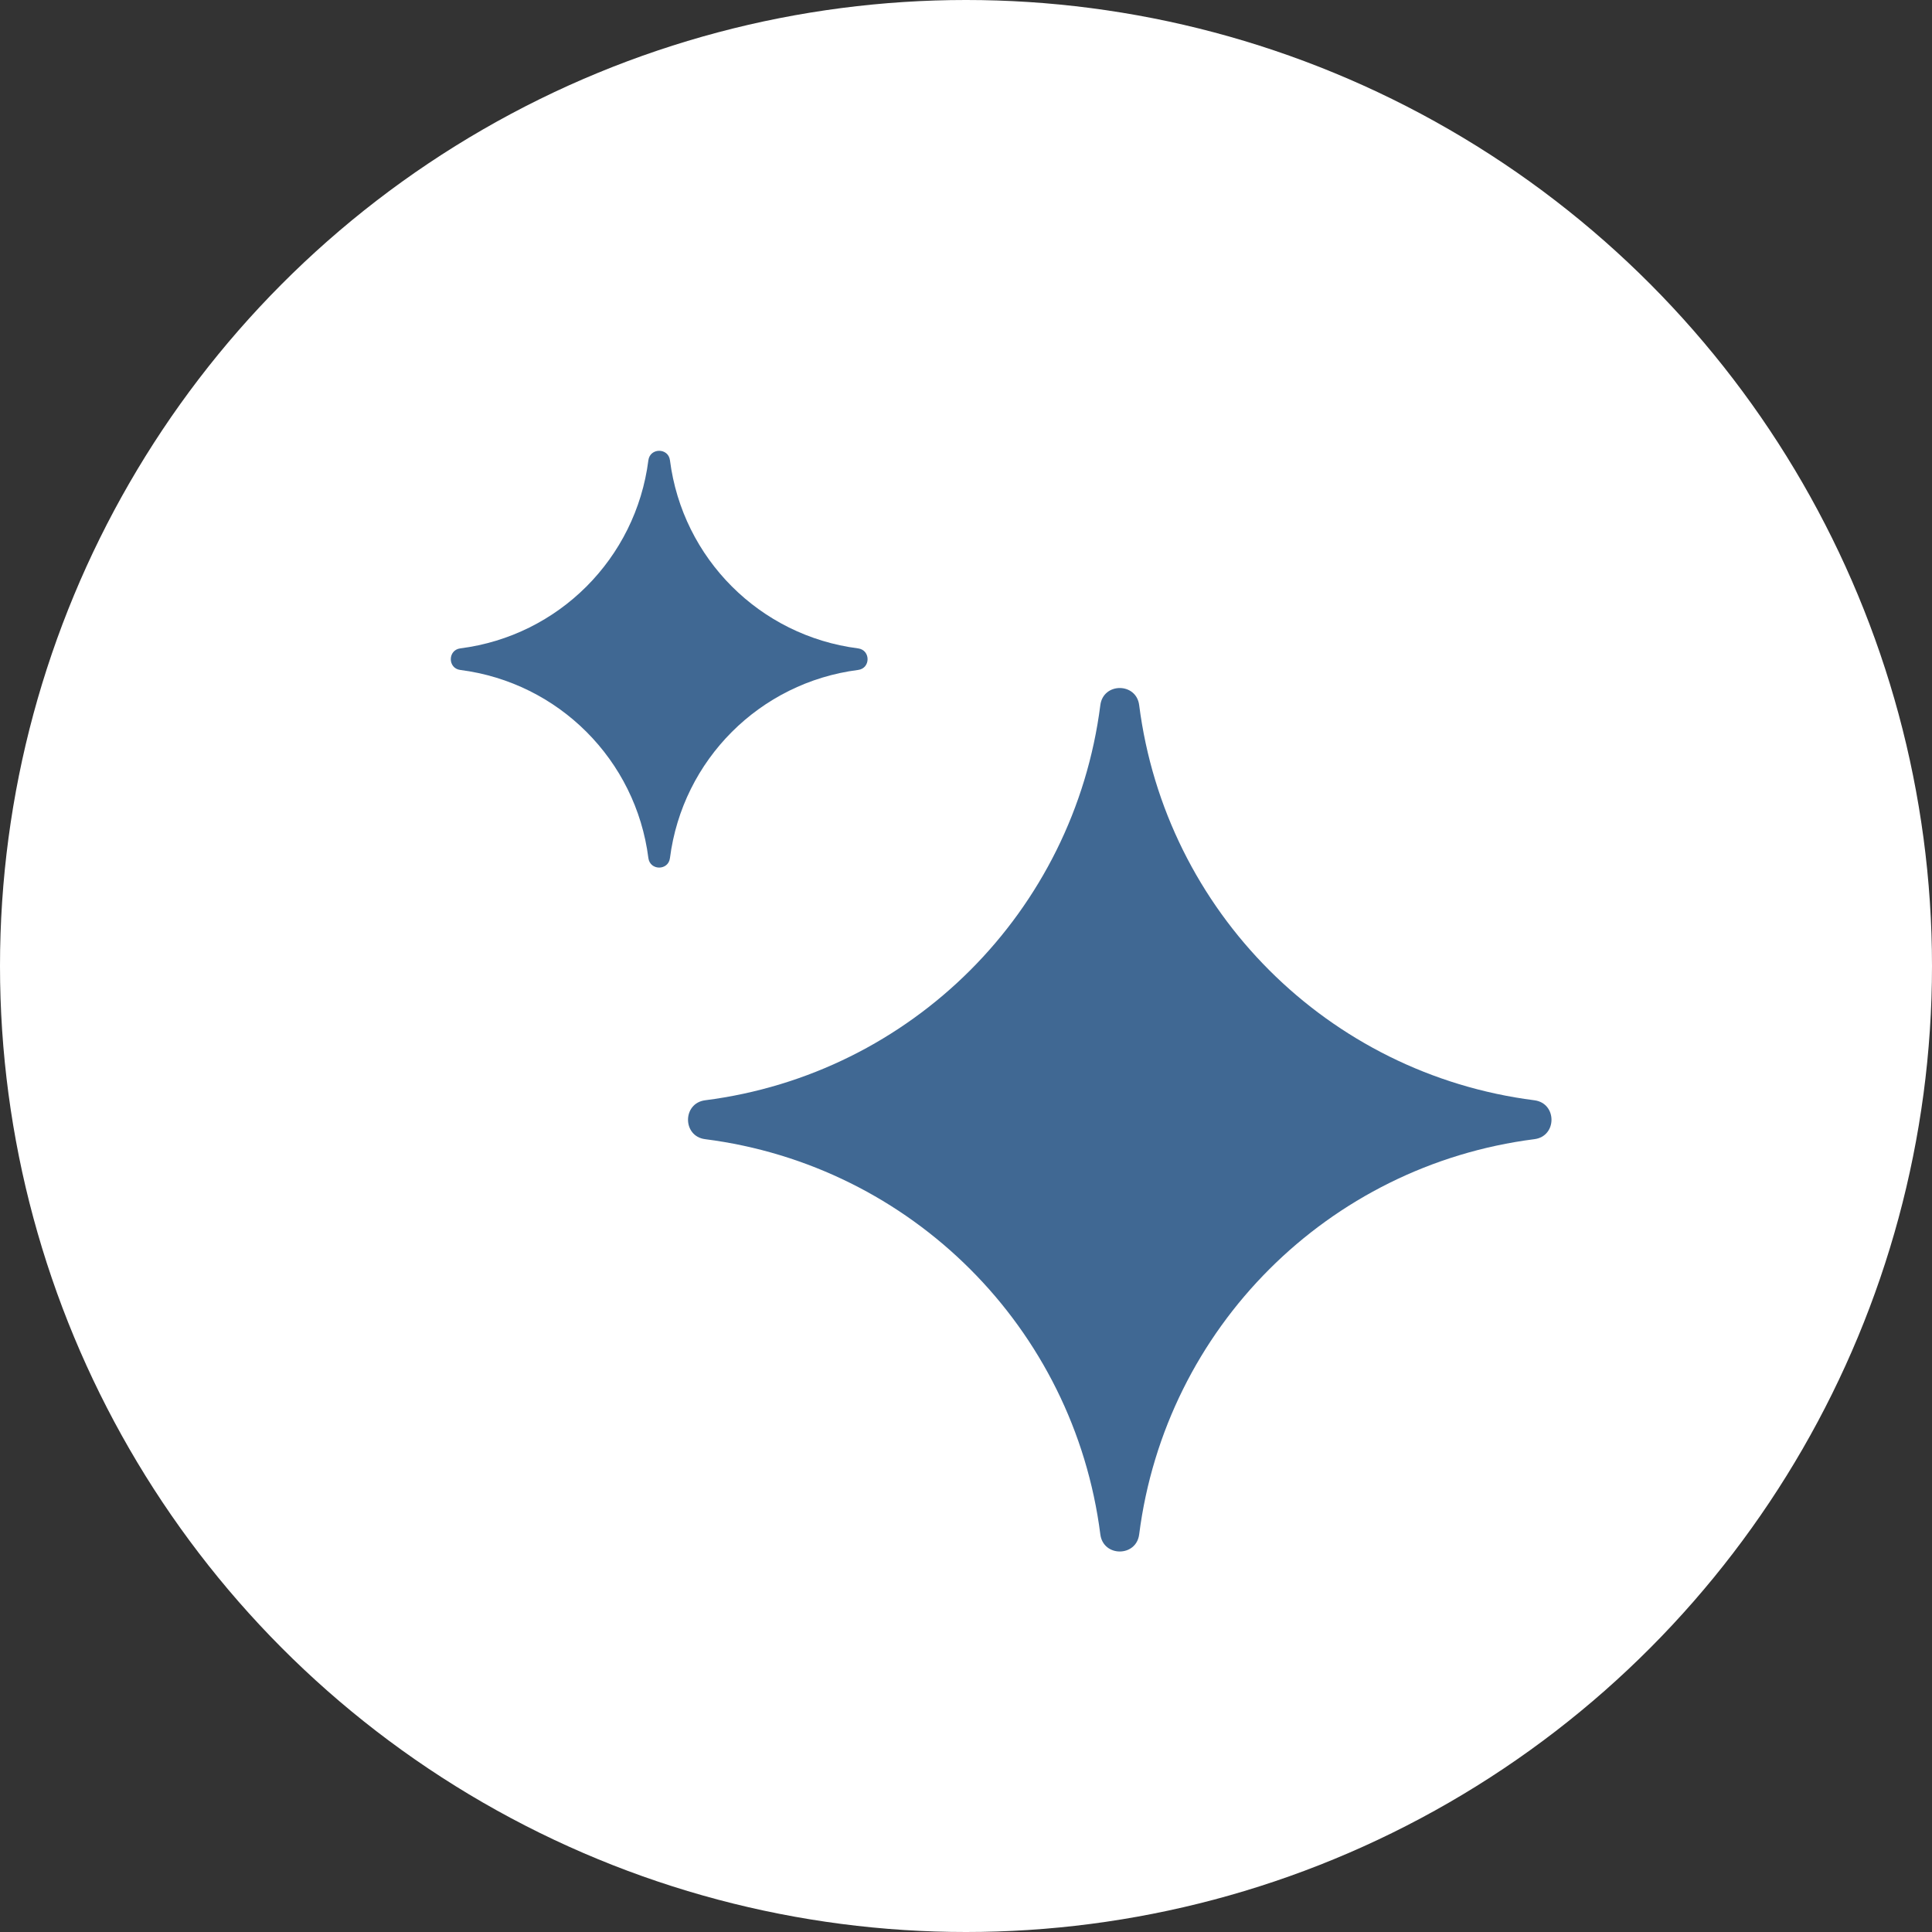
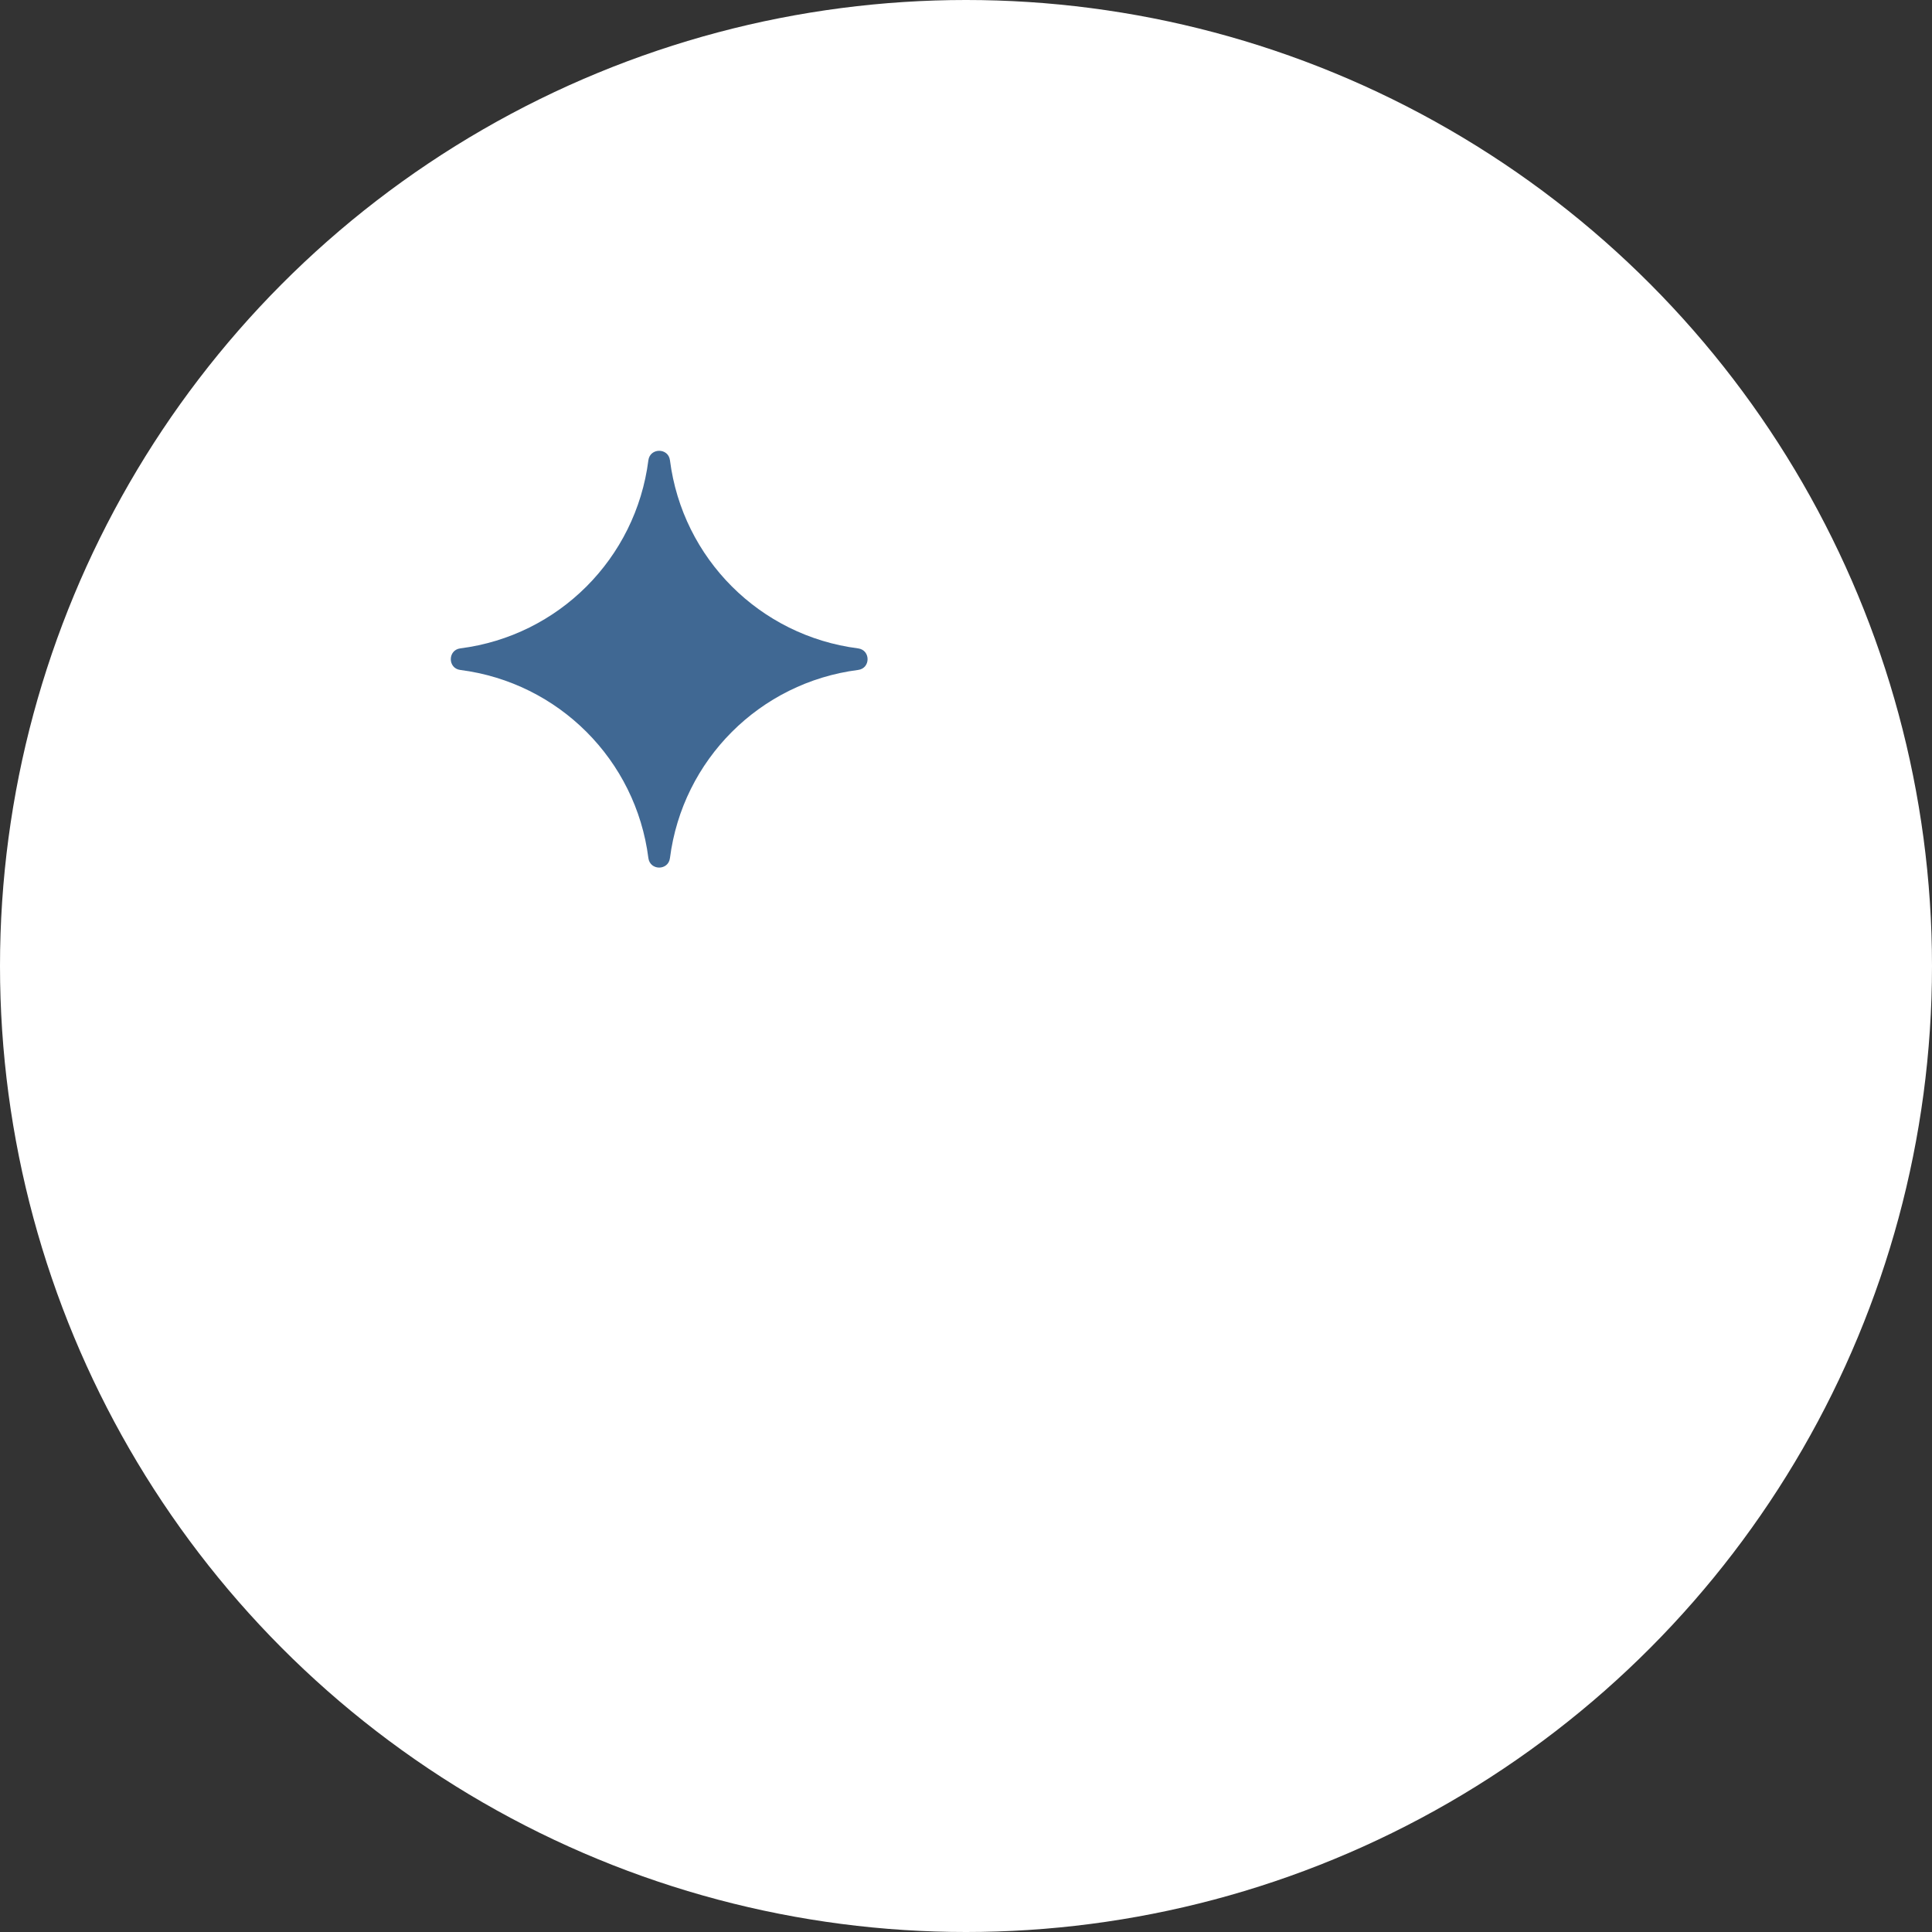
<svg xmlns="http://www.w3.org/2000/svg" width="30" height="30" viewBox="0 0 30 30" fill="none">
  <rect x="0" y="0" width="30" height="30" fill="#333333" stroke="none" />
  <circle cx="15" cy="15" r="15" fill="white" />
  <path d="M10.068 7.147C10.094 6.951 10.378 6.951 10.403 7.147C10.598 8.673 11.799 9.873 13.324 10.068C13.521 10.094 13.521 10.378 13.324 10.403C11.799 10.598 10.598 11.799 10.403 13.324C10.378 13.521 10.094 13.521 10.068 13.324C9.874 11.799 8.673 10.598 7.147 10.403C6.951 10.378 6.951 10.094 7.147 10.068C8.673 9.874 9.873 8.673 10.068 7.147Z" fill="#406893" />
-   <path d="M17.086 10.949C17.131 10.595 17.644 10.595 17.689 10.949C18.098 14.153 20.622 16.677 23.826 17.085C24.18 17.131 24.18 17.644 23.826 17.689C20.622 18.098 18.098 20.621 17.689 23.826C17.644 24.18 17.131 24.18 17.086 23.826C16.677 20.621 14.154 18.098 10.949 17.689C10.595 17.644 10.595 17.131 10.949 17.085C14.154 16.677 16.677 14.153 17.086 10.949Z" fill="#406893" />
</svg>